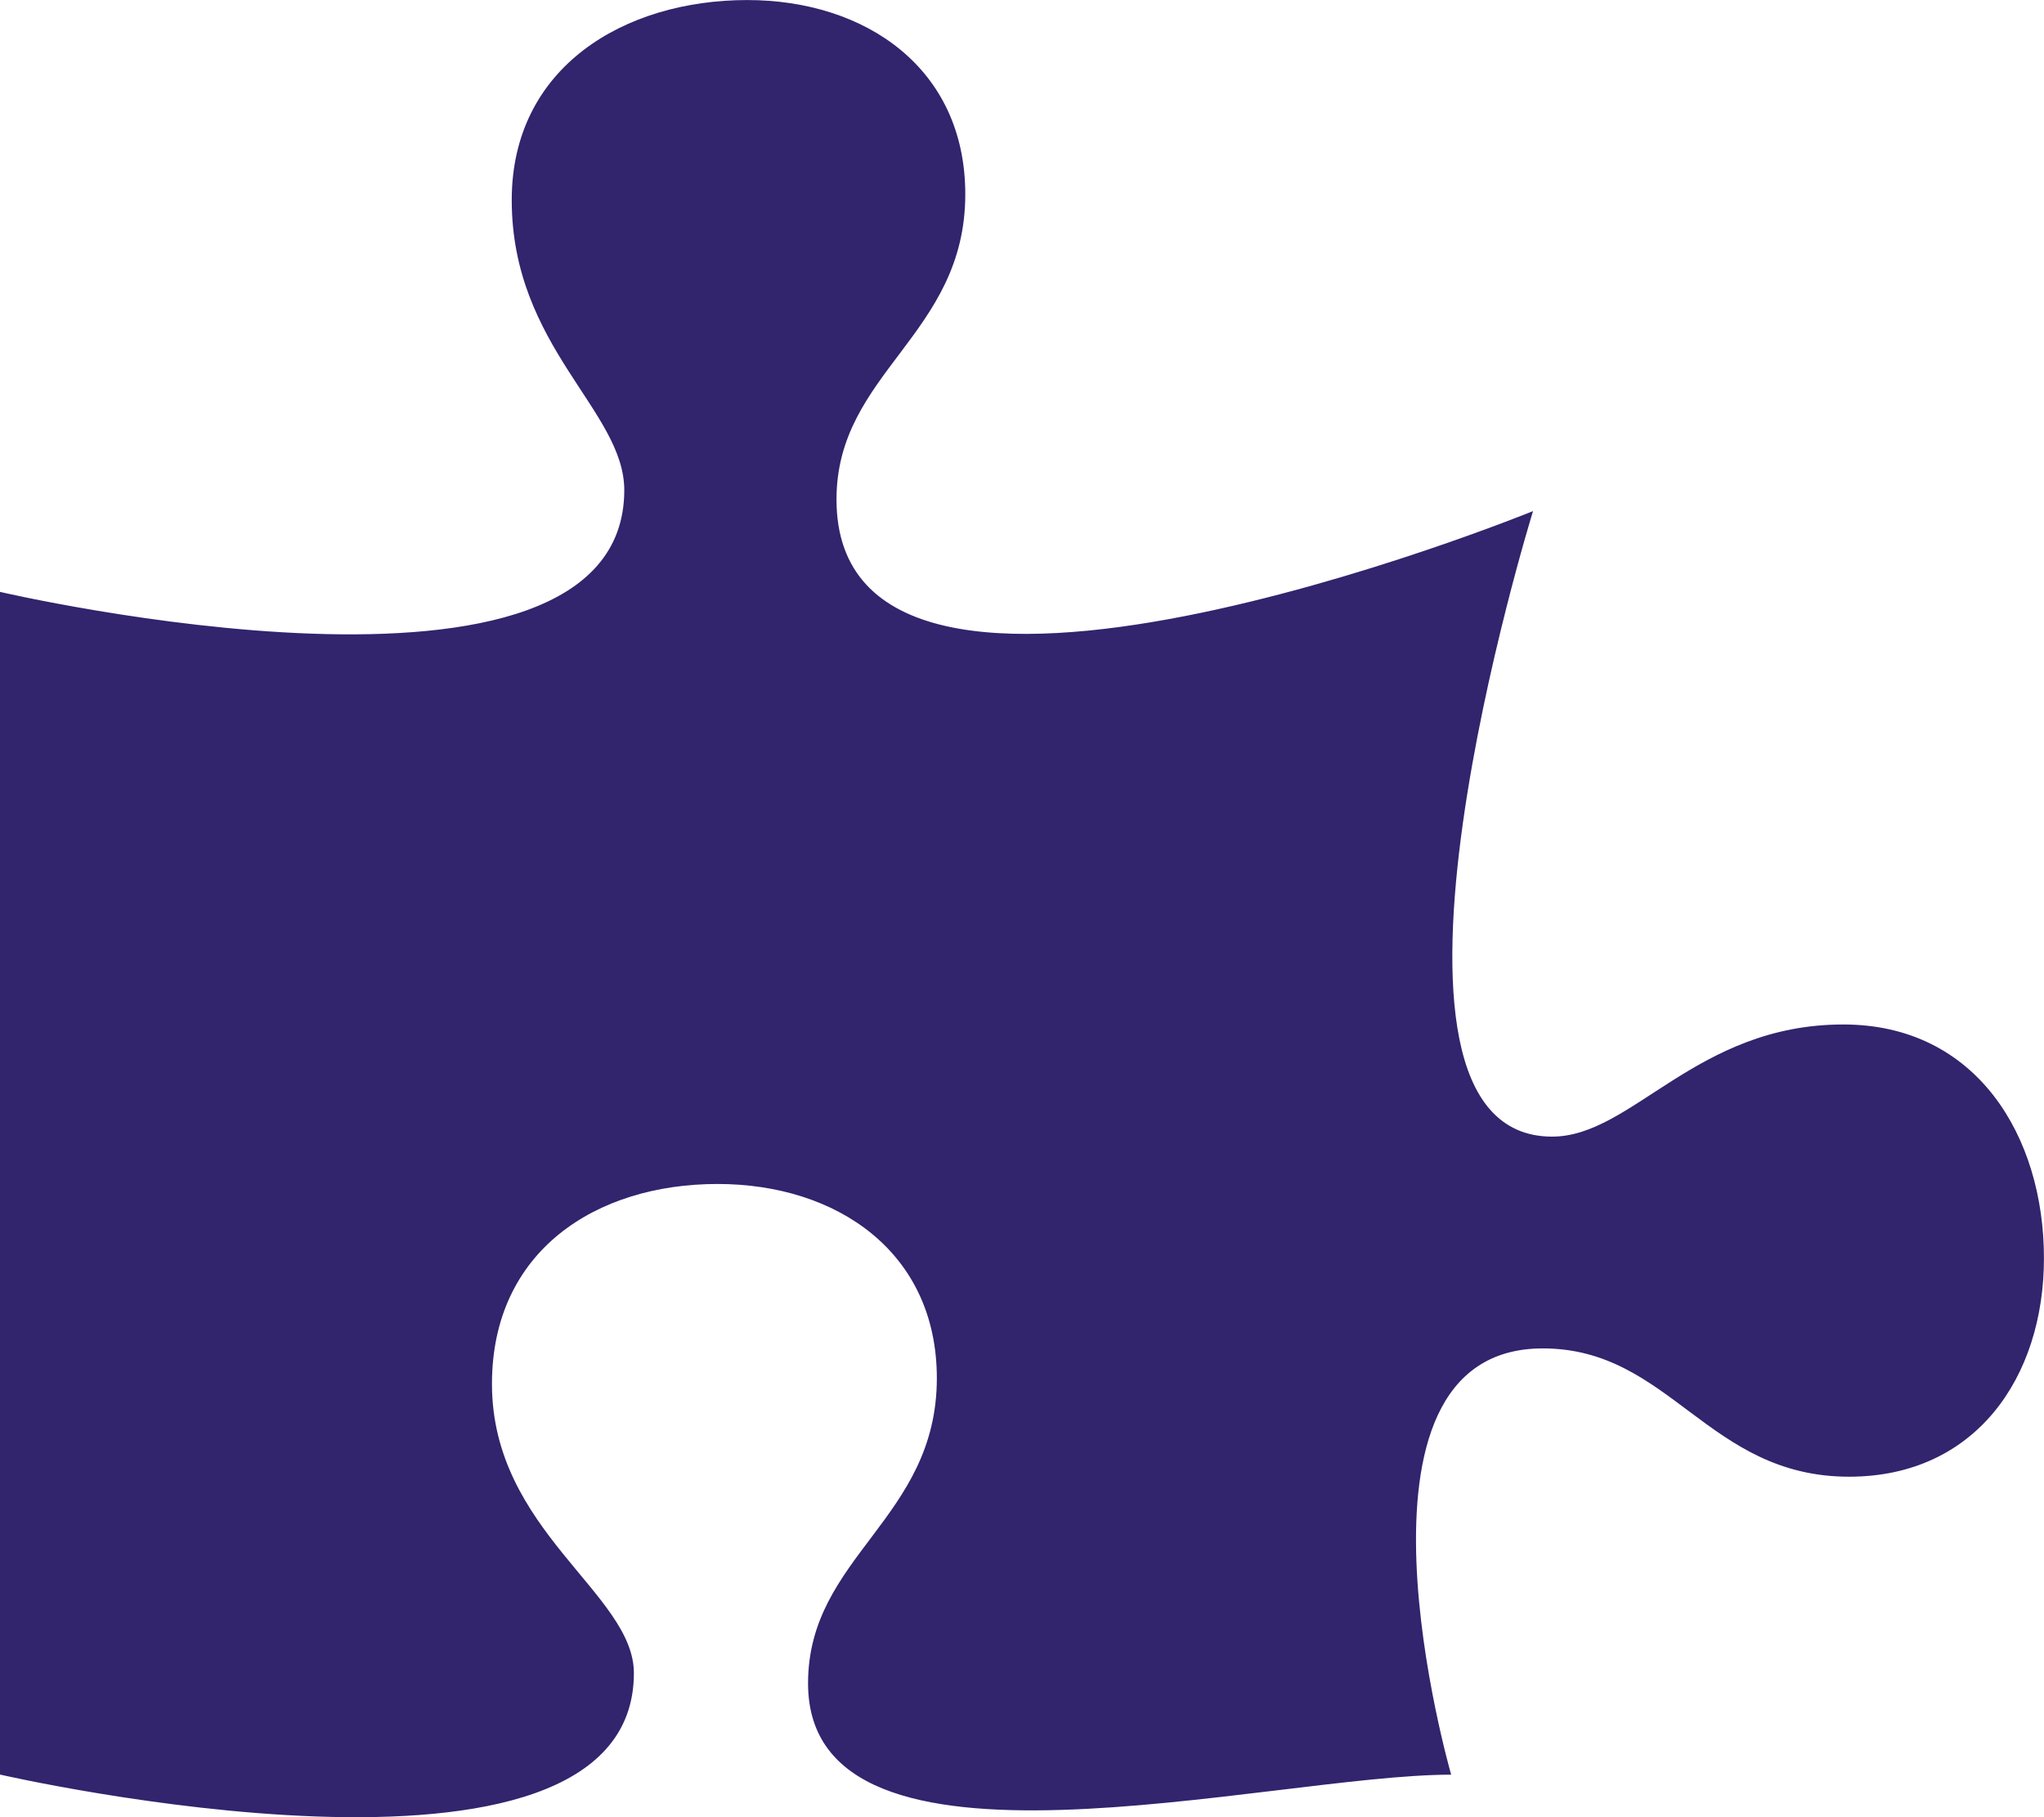
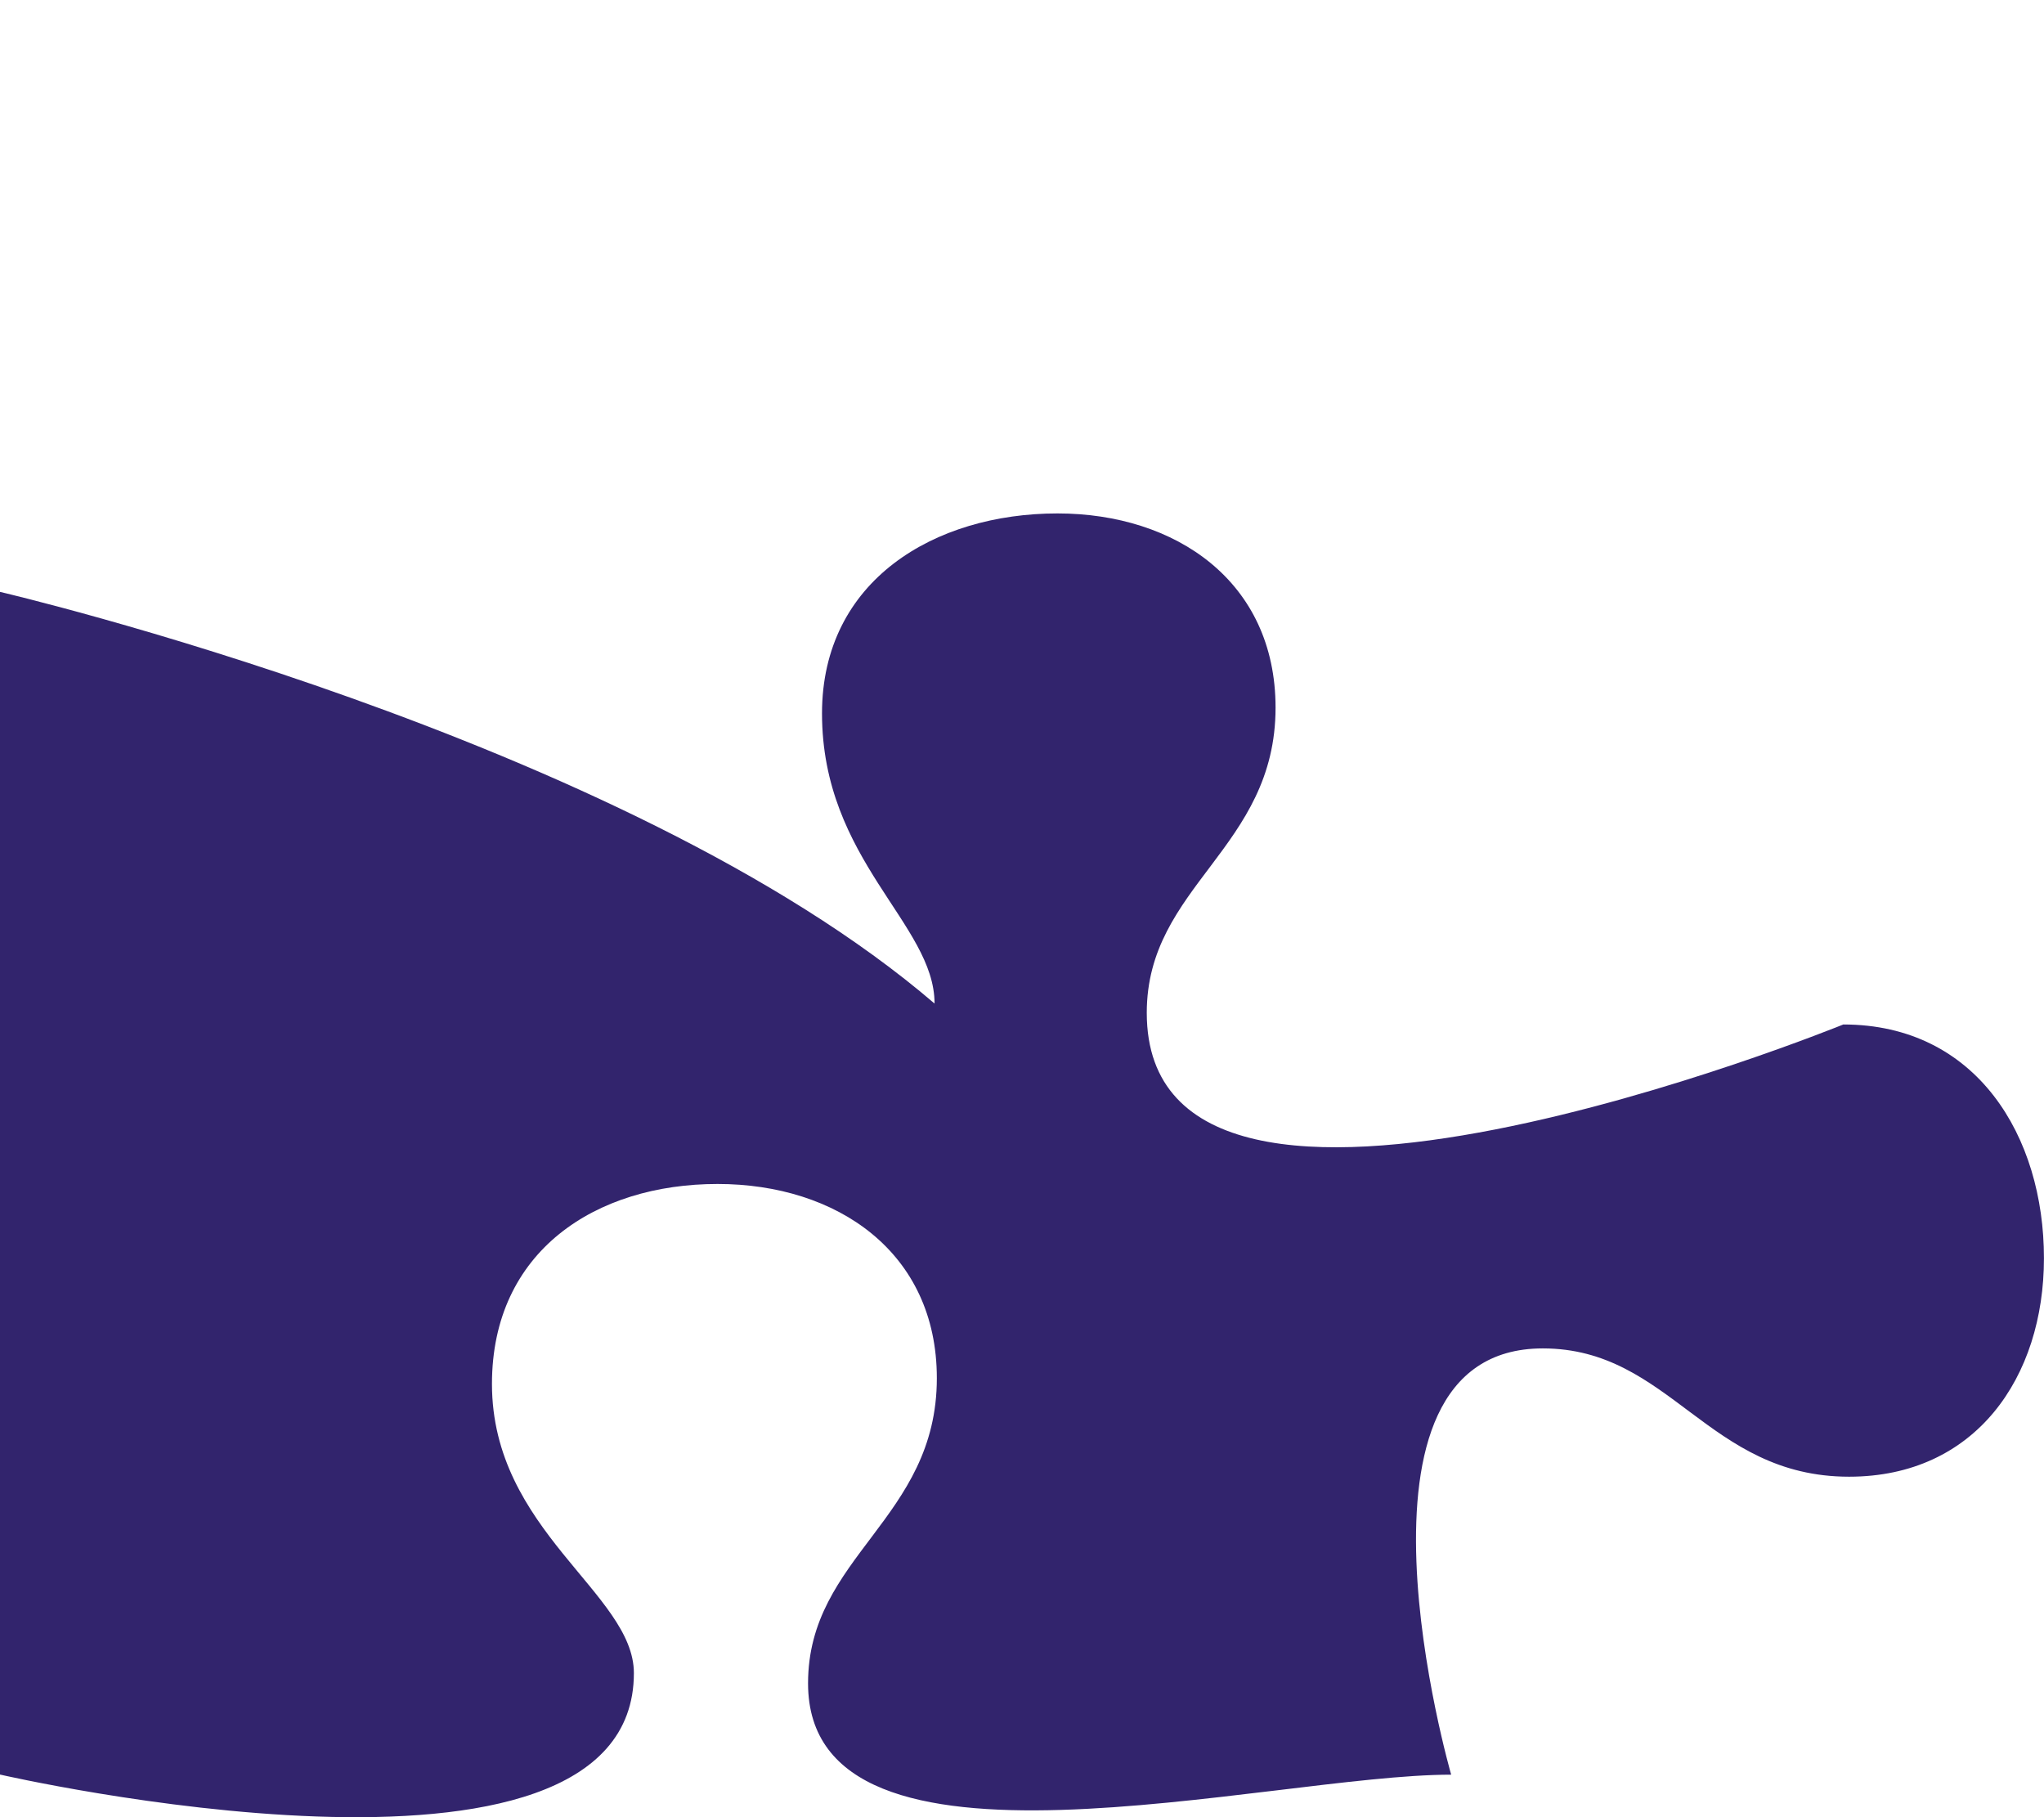
<svg xmlns="http://www.w3.org/2000/svg" width="39.375" height="35" viewBox="0 0 39.375 35">
-   <path d="M35.509-10.893c-2.838,0-4.067,2.16-5.609,2.16-4.1,0-.368-12.048-.368-12.048s-13.418,5.469-13.418-.225c0-2.449,2.481-3.162,2.481-5.878,0-2.427-1.922-3.74-4.2-3.74-2.369,0-4.537,1.291-4.537,3.852,0,2.828,2.168,4.052,2.168,5.588C12.023-16.425,0-19.225,0-19.225V3.554S12.211,6.36,12.211,1.6c0-1.536-2.734-2.742-2.734-5.569,0-2.56,2-3.852,4.346-3.852,2.3,0,4.224,1.314,4.224,3.74,0,2.716-2.481,3.429-2.481,5.878,0,4.156,8.864,1.759,12.389,1.759,0,0-2.374-8.21,1.765-8.21,2.458,0,3.173,2.471,5.9,2.471,2.436,0,3.754-1.915,3.754-4.208C39.375-8.733,38.079-10.893,35.509-10.893Z" transform="translate(0 30.625)" fill="#32246d" />
+   <path d="M35.509-10.893s-13.418,5.469-13.418-.225c0-2.449,2.481-3.162,2.481-5.878,0-2.427-1.922-3.74-4.2-3.74-2.369,0-4.537,1.291-4.537,3.852,0,2.828,2.168,4.052,2.168,5.588C12.023-16.425,0-19.225,0-19.225V3.554S12.211,6.36,12.211,1.6c0-1.536-2.734-2.742-2.734-5.569,0-2.56,2-3.852,4.346-3.852,2.3,0,4.224,1.314,4.224,3.74,0,2.716-2.481,3.429-2.481,5.878,0,4.156,8.864,1.759,12.389,1.759,0,0-2.374-8.21,1.765-8.21,2.458,0,3.173,2.471,5.9,2.471,2.436,0,3.754-1.915,3.754-4.208C39.375-8.733,38.079-10.893,35.509-10.893Z" transform="translate(0 30.625)" fill="#32246d" />
</svg>